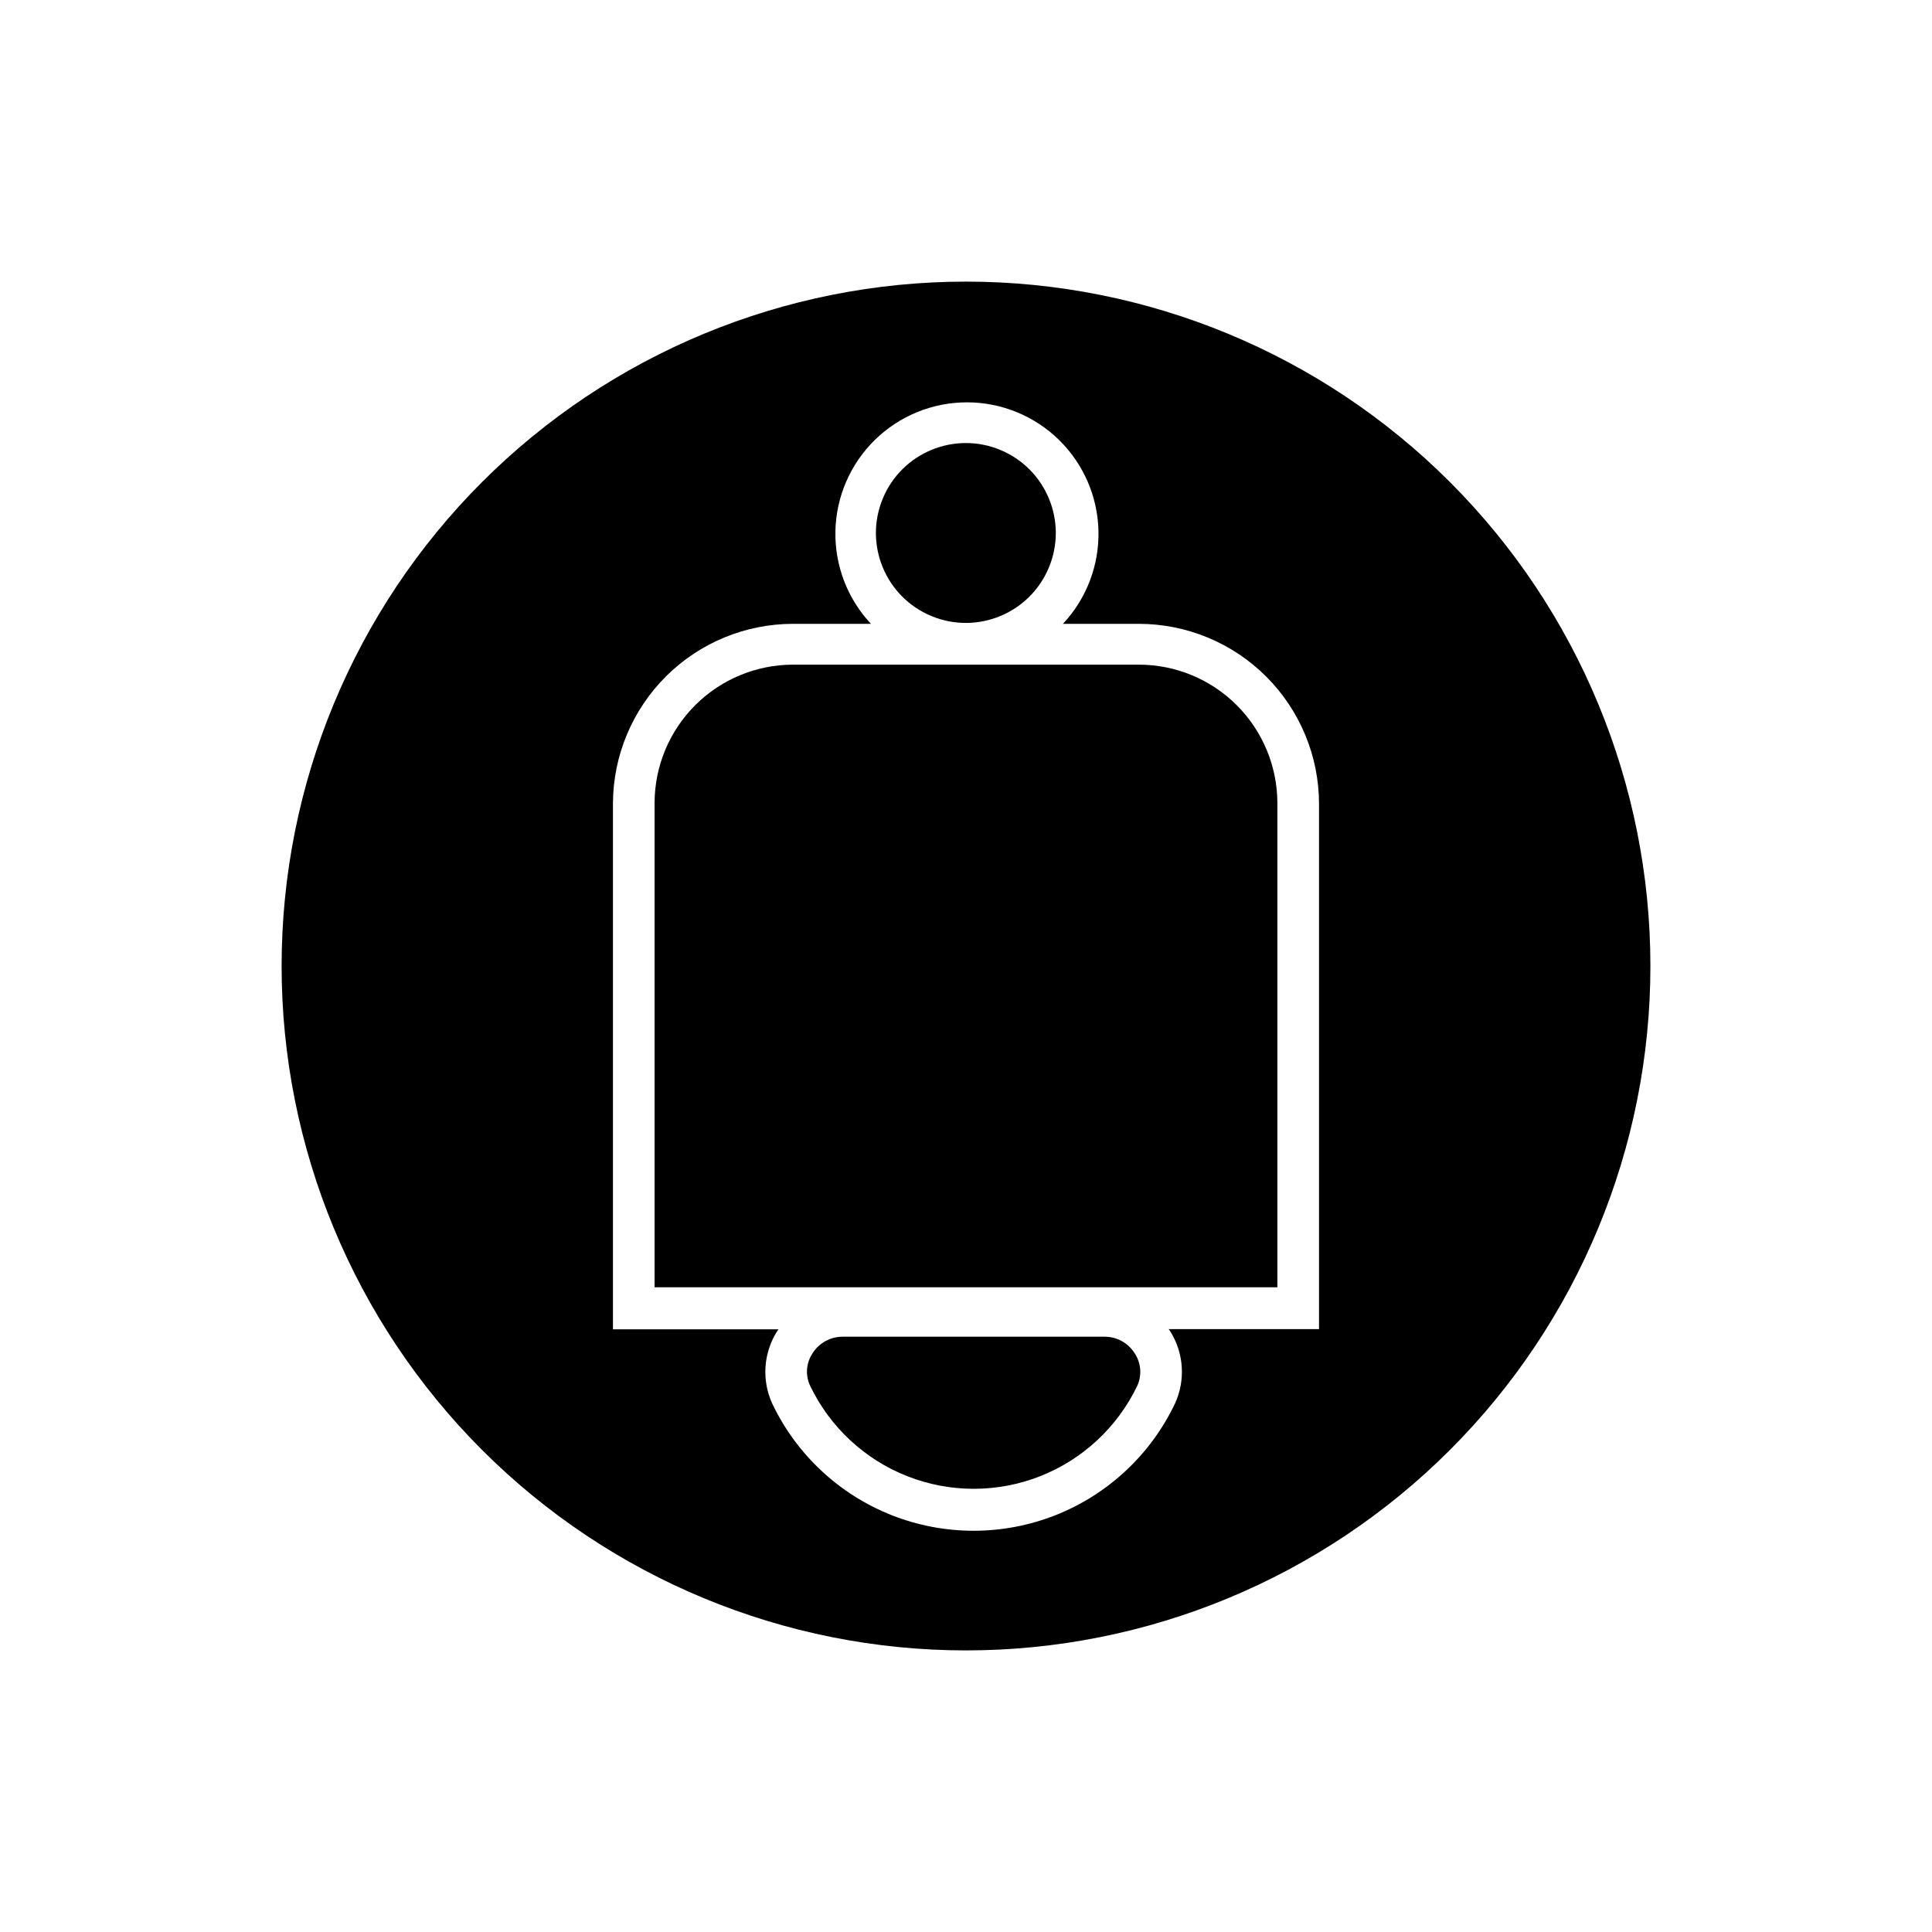
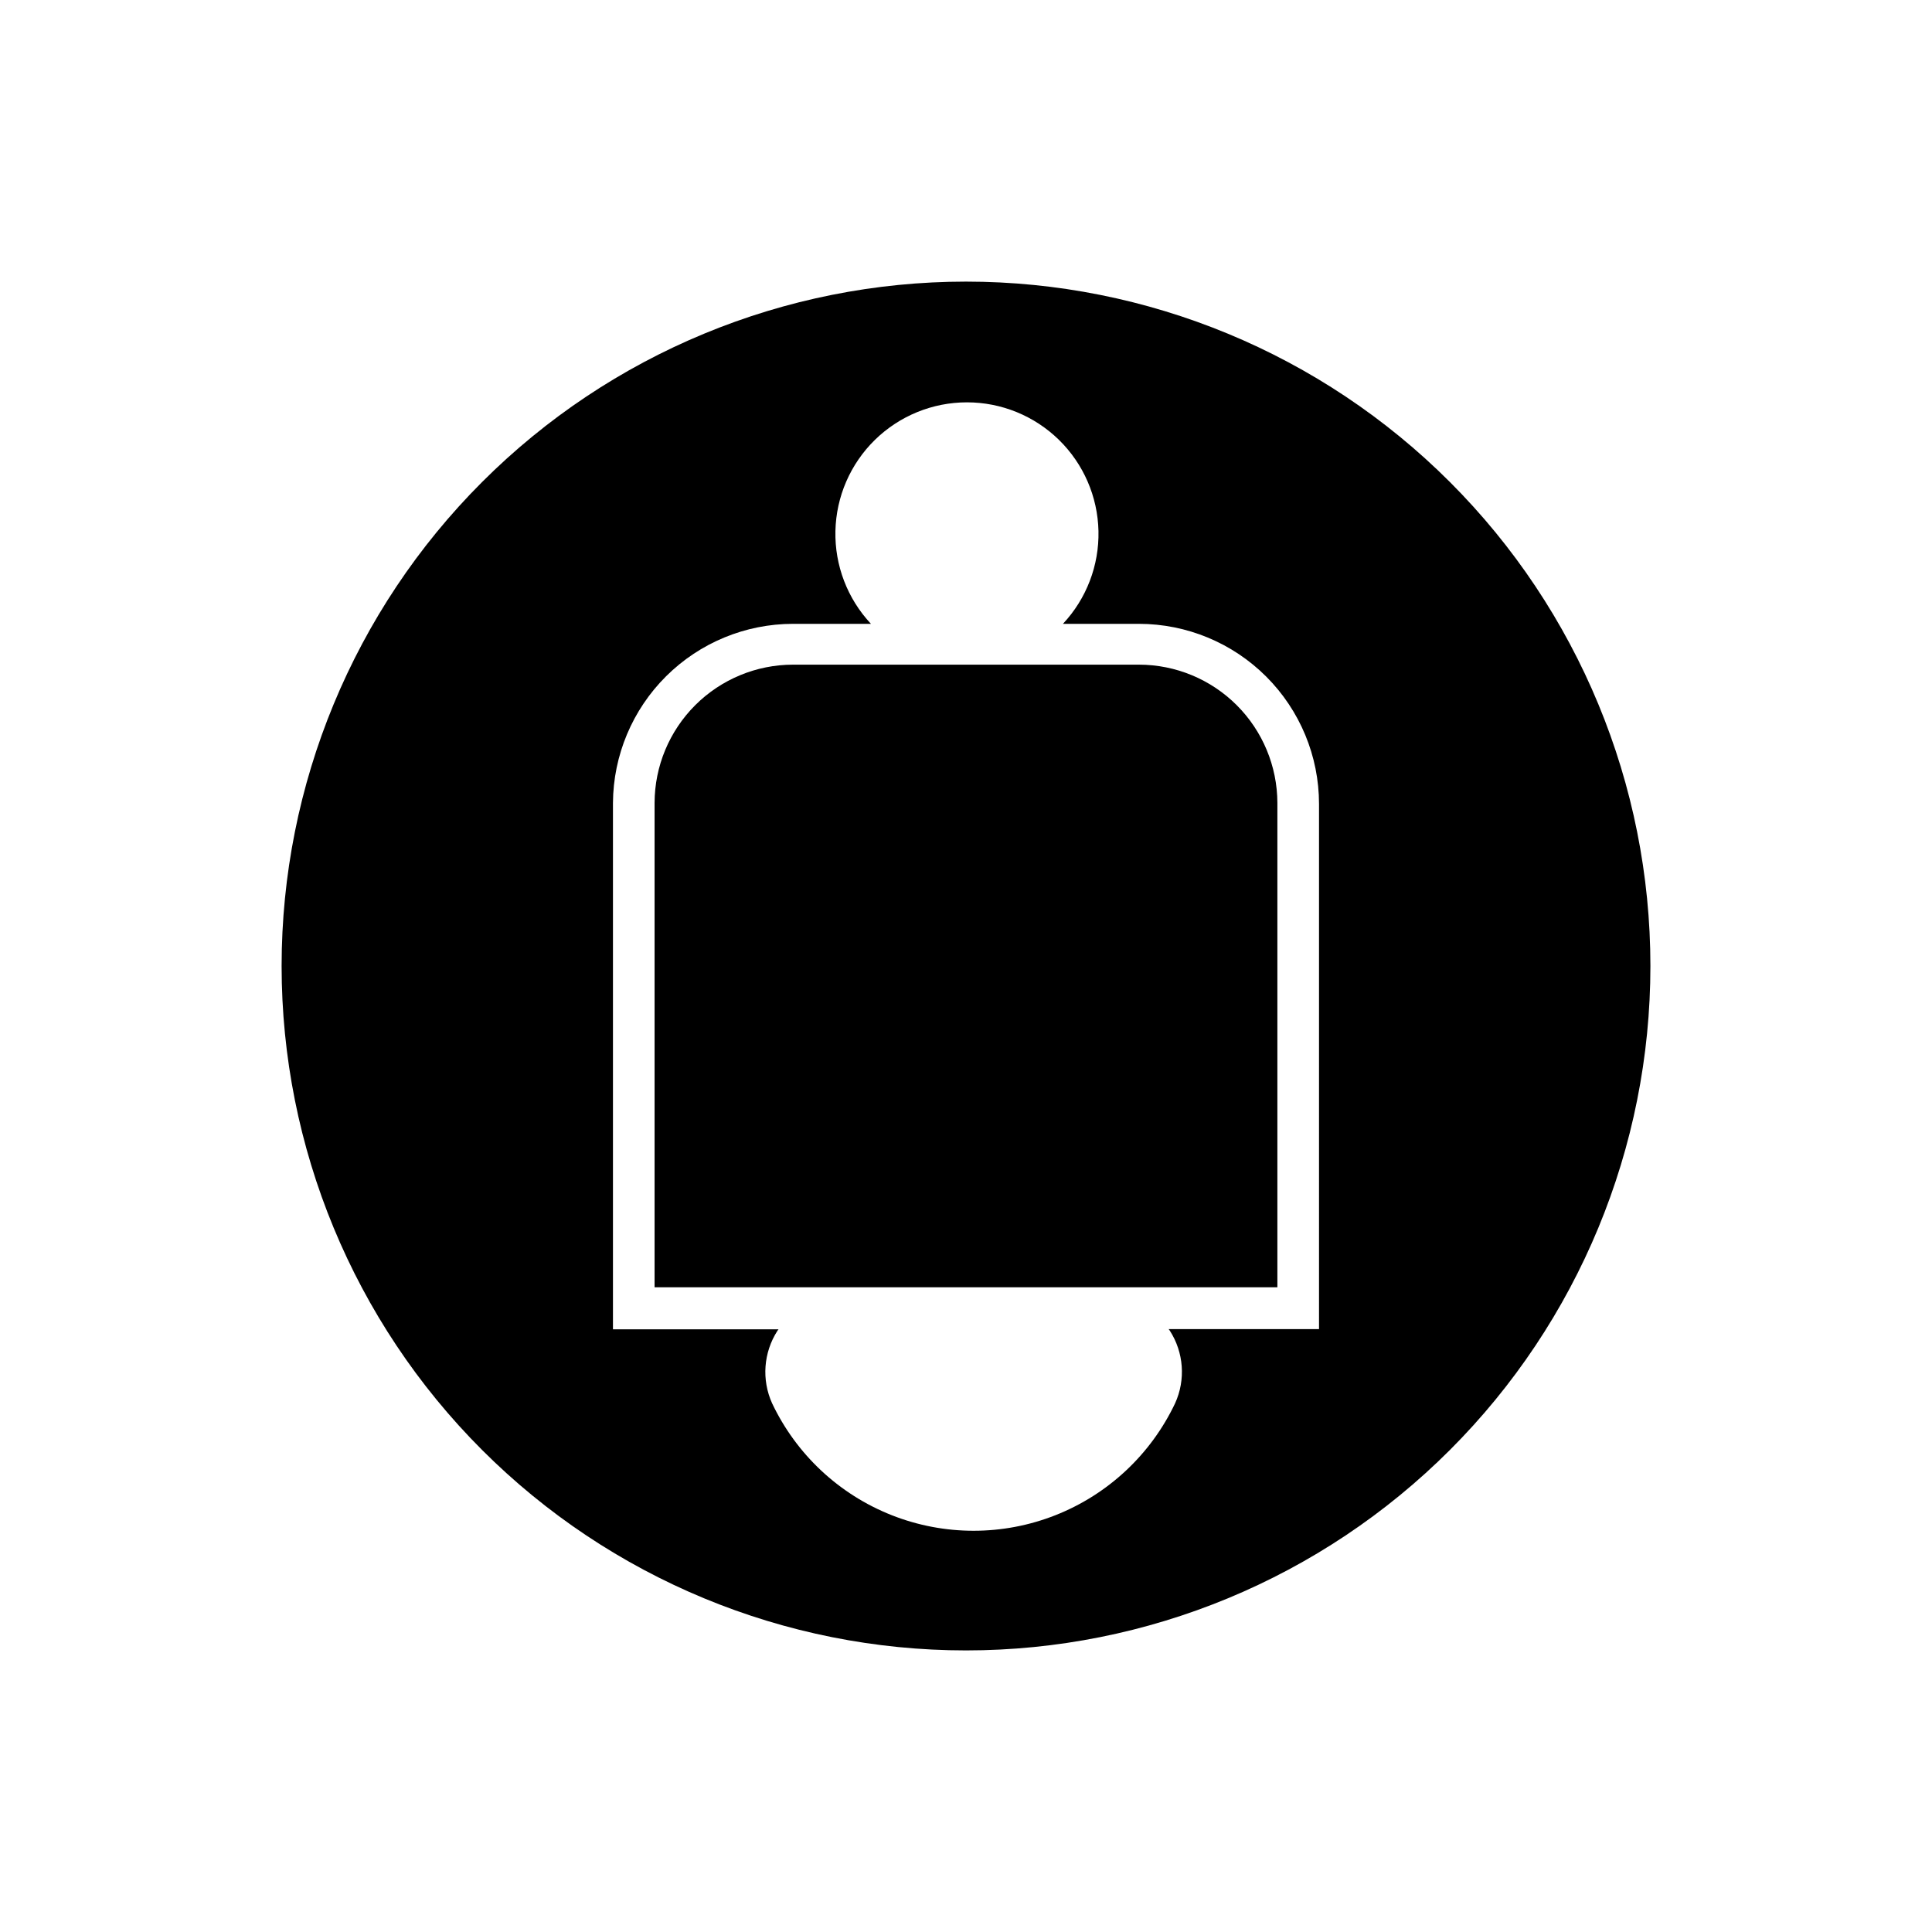
<svg xmlns="http://www.w3.org/2000/svg" fill="#000000" width="800px" height="800px" version="1.1" viewBox="144 144 512 512">
  <g>
-     <path d="m436.73 498.24h-69.375c-3.246-0.02-6.273 1.637-8.012 4.383-1.715 2.559-1.965 5.828-0.652 8.613 5.246 10.961 14.449 19.527 25.758 23.977 11.309 4.449 23.879 4.449 35.188 0 11.309-4.449 20.512-13.016 25.758-23.977 1.266-2.801 1-6.055-0.703-8.613-1.723-2.738-4.731-4.394-7.961-4.383z" />
    <path d="m445.84 320.14h-91.691c-9.715 0.012-19.027 3.875-25.902 10.738-6.875 6.867-10.75 16.176-10.777 25.891v128.37h165.05v-128.37c-0.027-9.715-3.902-19.023-10.777-25.891-6.871-6.863-16.188-10.727-25.902-10.738z" />
-     <path d="m409.08 263.23c12.16 5.039 17.934 18.977 12.898 31.137-5.039 12.16-18.977 17.934-31.137 12.898-12.16-5.039-17.934-18.977-12.898-31.137 5.039-12.16 18.977-17.934 31.137-12.898" />
    <path d="m400 218.63c-48.105 0-94.238 19.105-128.25 53.121-34.016 34.012-53.121 80.145-53.121 128.25 0 48.102 19.105 94.234 53.121 128.25 34.012 34.016 80.145 53.125 128.25 53.125 48.102 0 94.234-19.109 128.25-53.125 34.016-34.012 53.125-80.145 53.125-128.25 0-48.105-19.109-94.238-53.125-128.25-34.012-34.016-80.145-53.121-128.25-53.121zm93.555 277.6h-39.852l0.301 0.402h0.004c3.711 5.758 4.242 13.008 1.41 19.246-6.422 13.551-17.754 24.152-31.699 29.66-13.945 5.504-29.465 5.504-43.41 0-13.945-5.508-25.277-16.109-31.699-29.66-2.812-6.223-2.281-13.449 1.41-19.195l0.301-0.402h-43.879v-139.5c0.078-12.609 5.141-24.672 14.078-33.562 8.938-8.891 21.027-13.887 33.633-13.898h20.656c-6.234-6.652-9.613-15.48-9.414-24.594s3.957-17.785 10.473-24.16c6.516-6.375 15.27-9.945 24.383-9.945 9.117 0 17.867 3.57 24.383 9.945 6.516 6.375 10.273 15.047 10.473 24.16s-3.18 17.941-9.414 24.594h20.152c12.652 0.012 24.777 5.043 33.723 13.988 8.945 8.945 13.977 21.074 13.988 33.723z" />
  </g>
</svg>